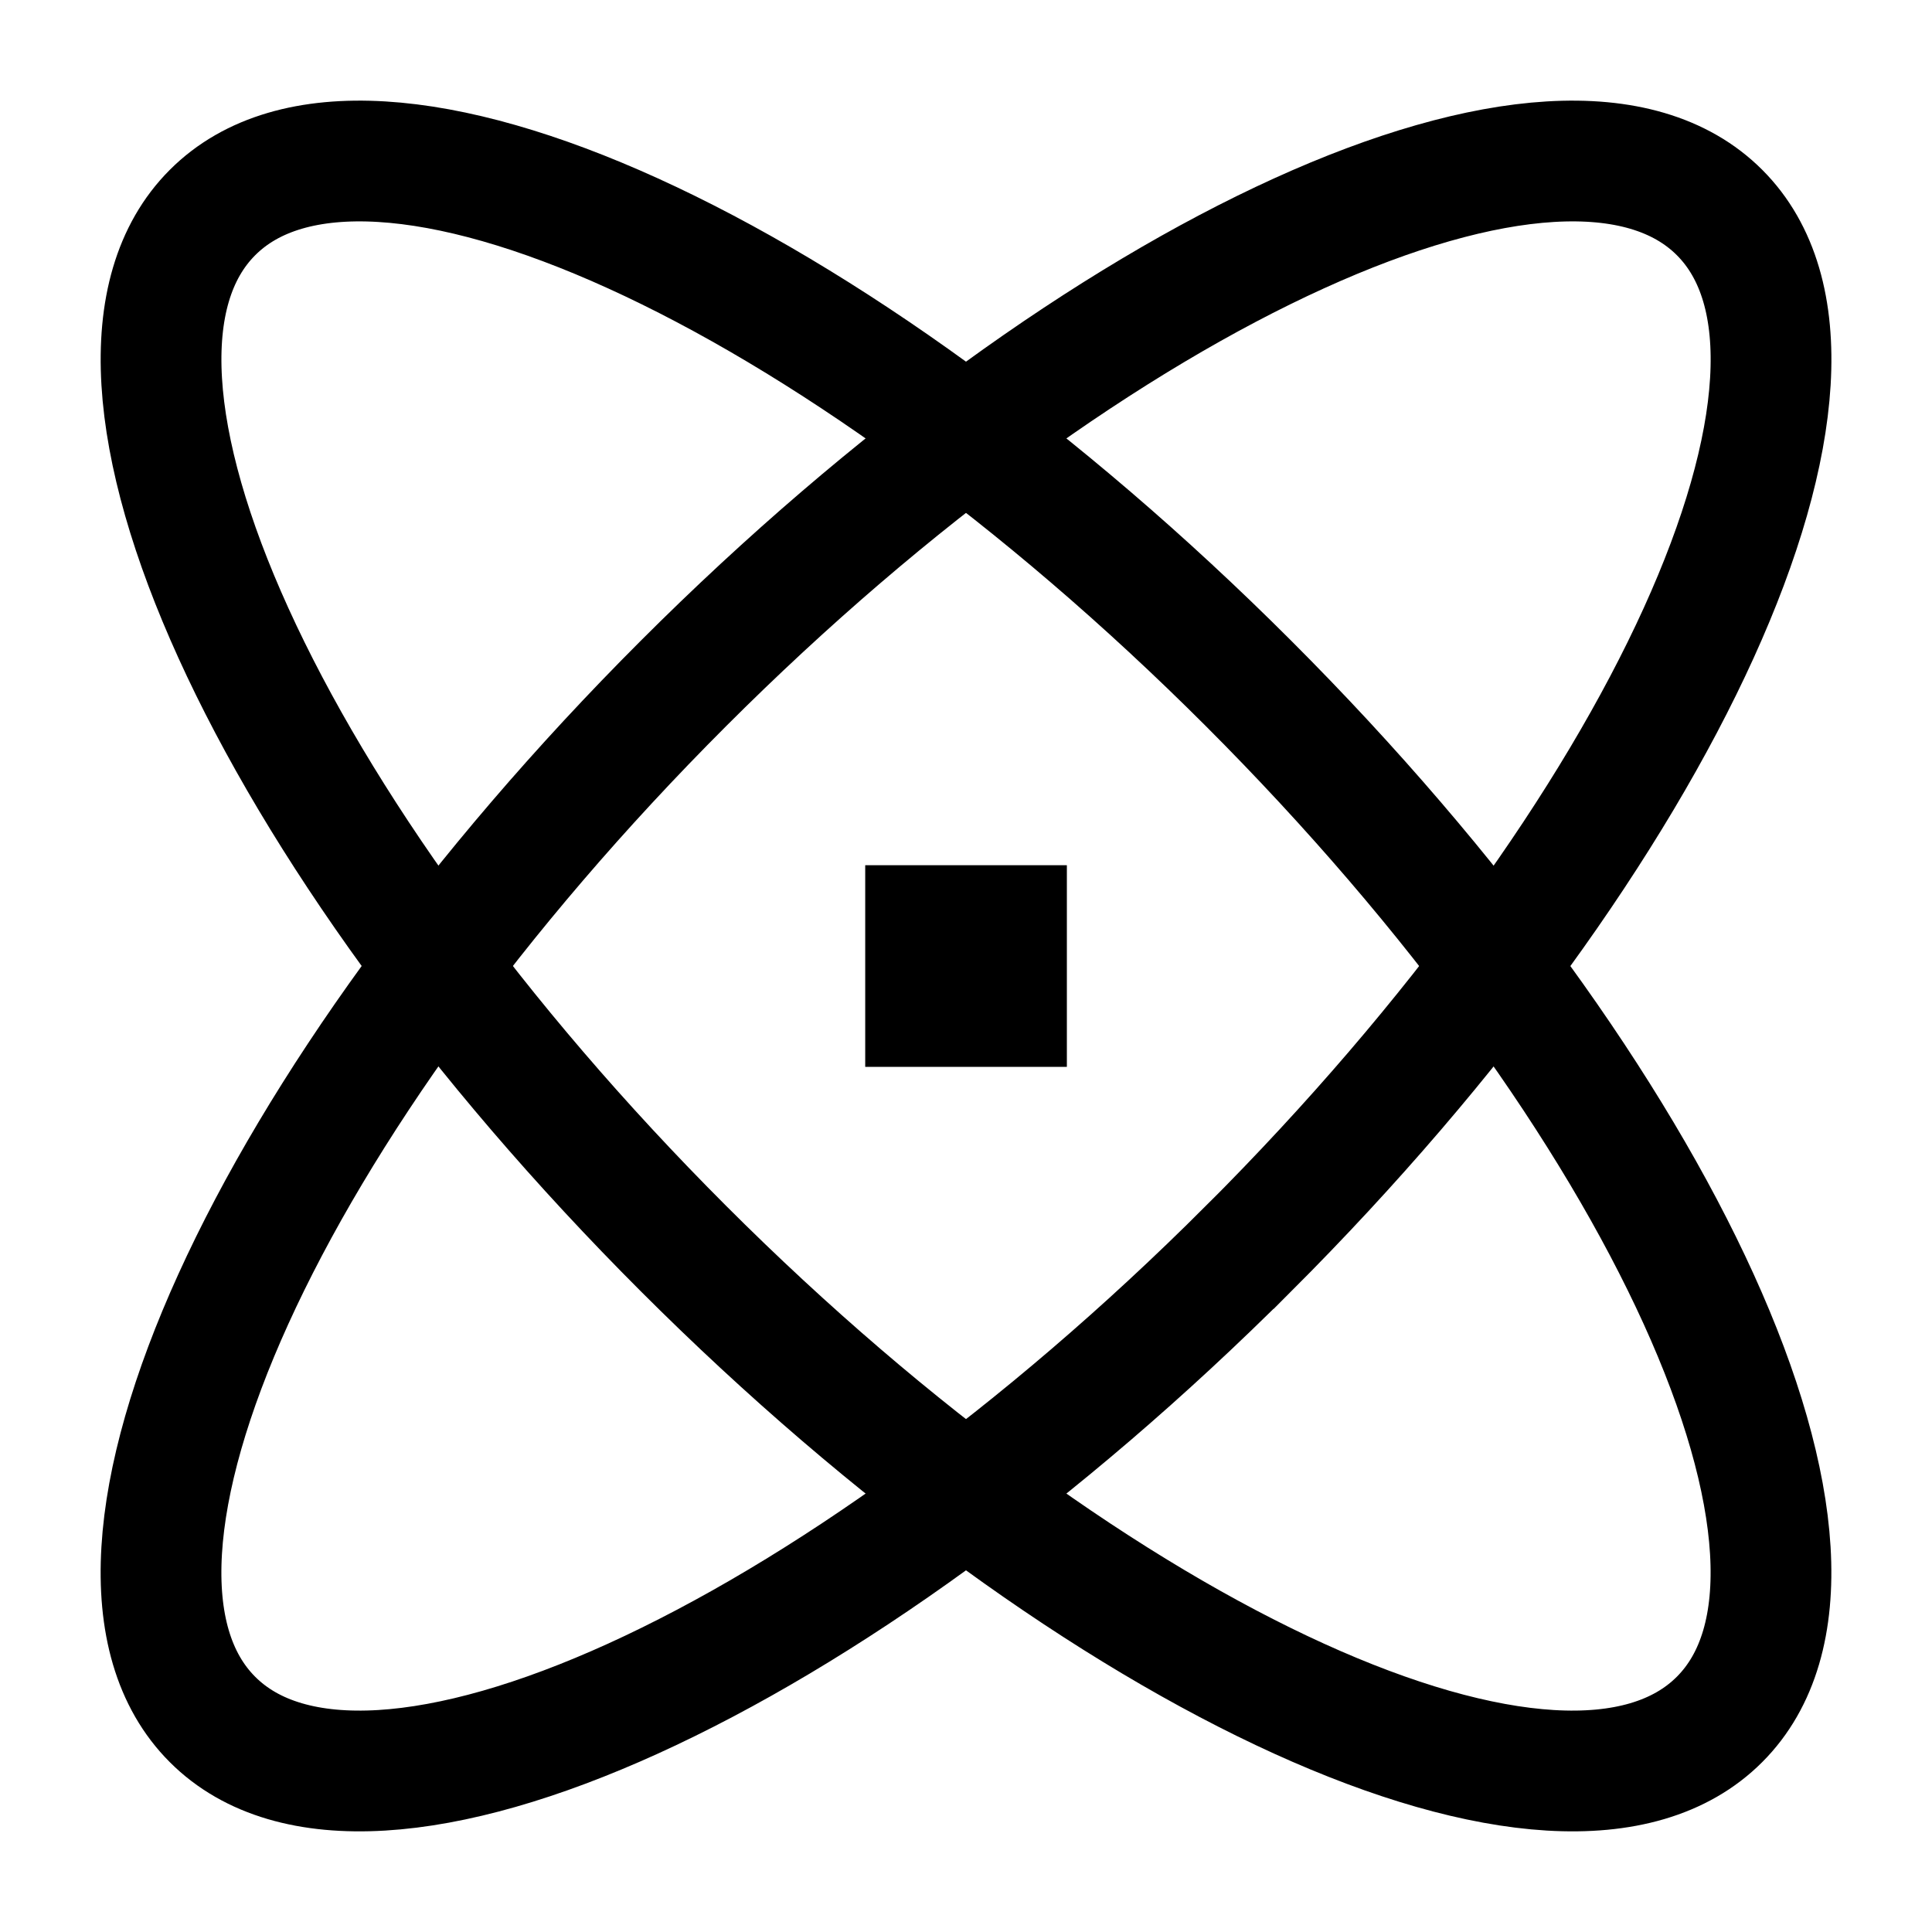
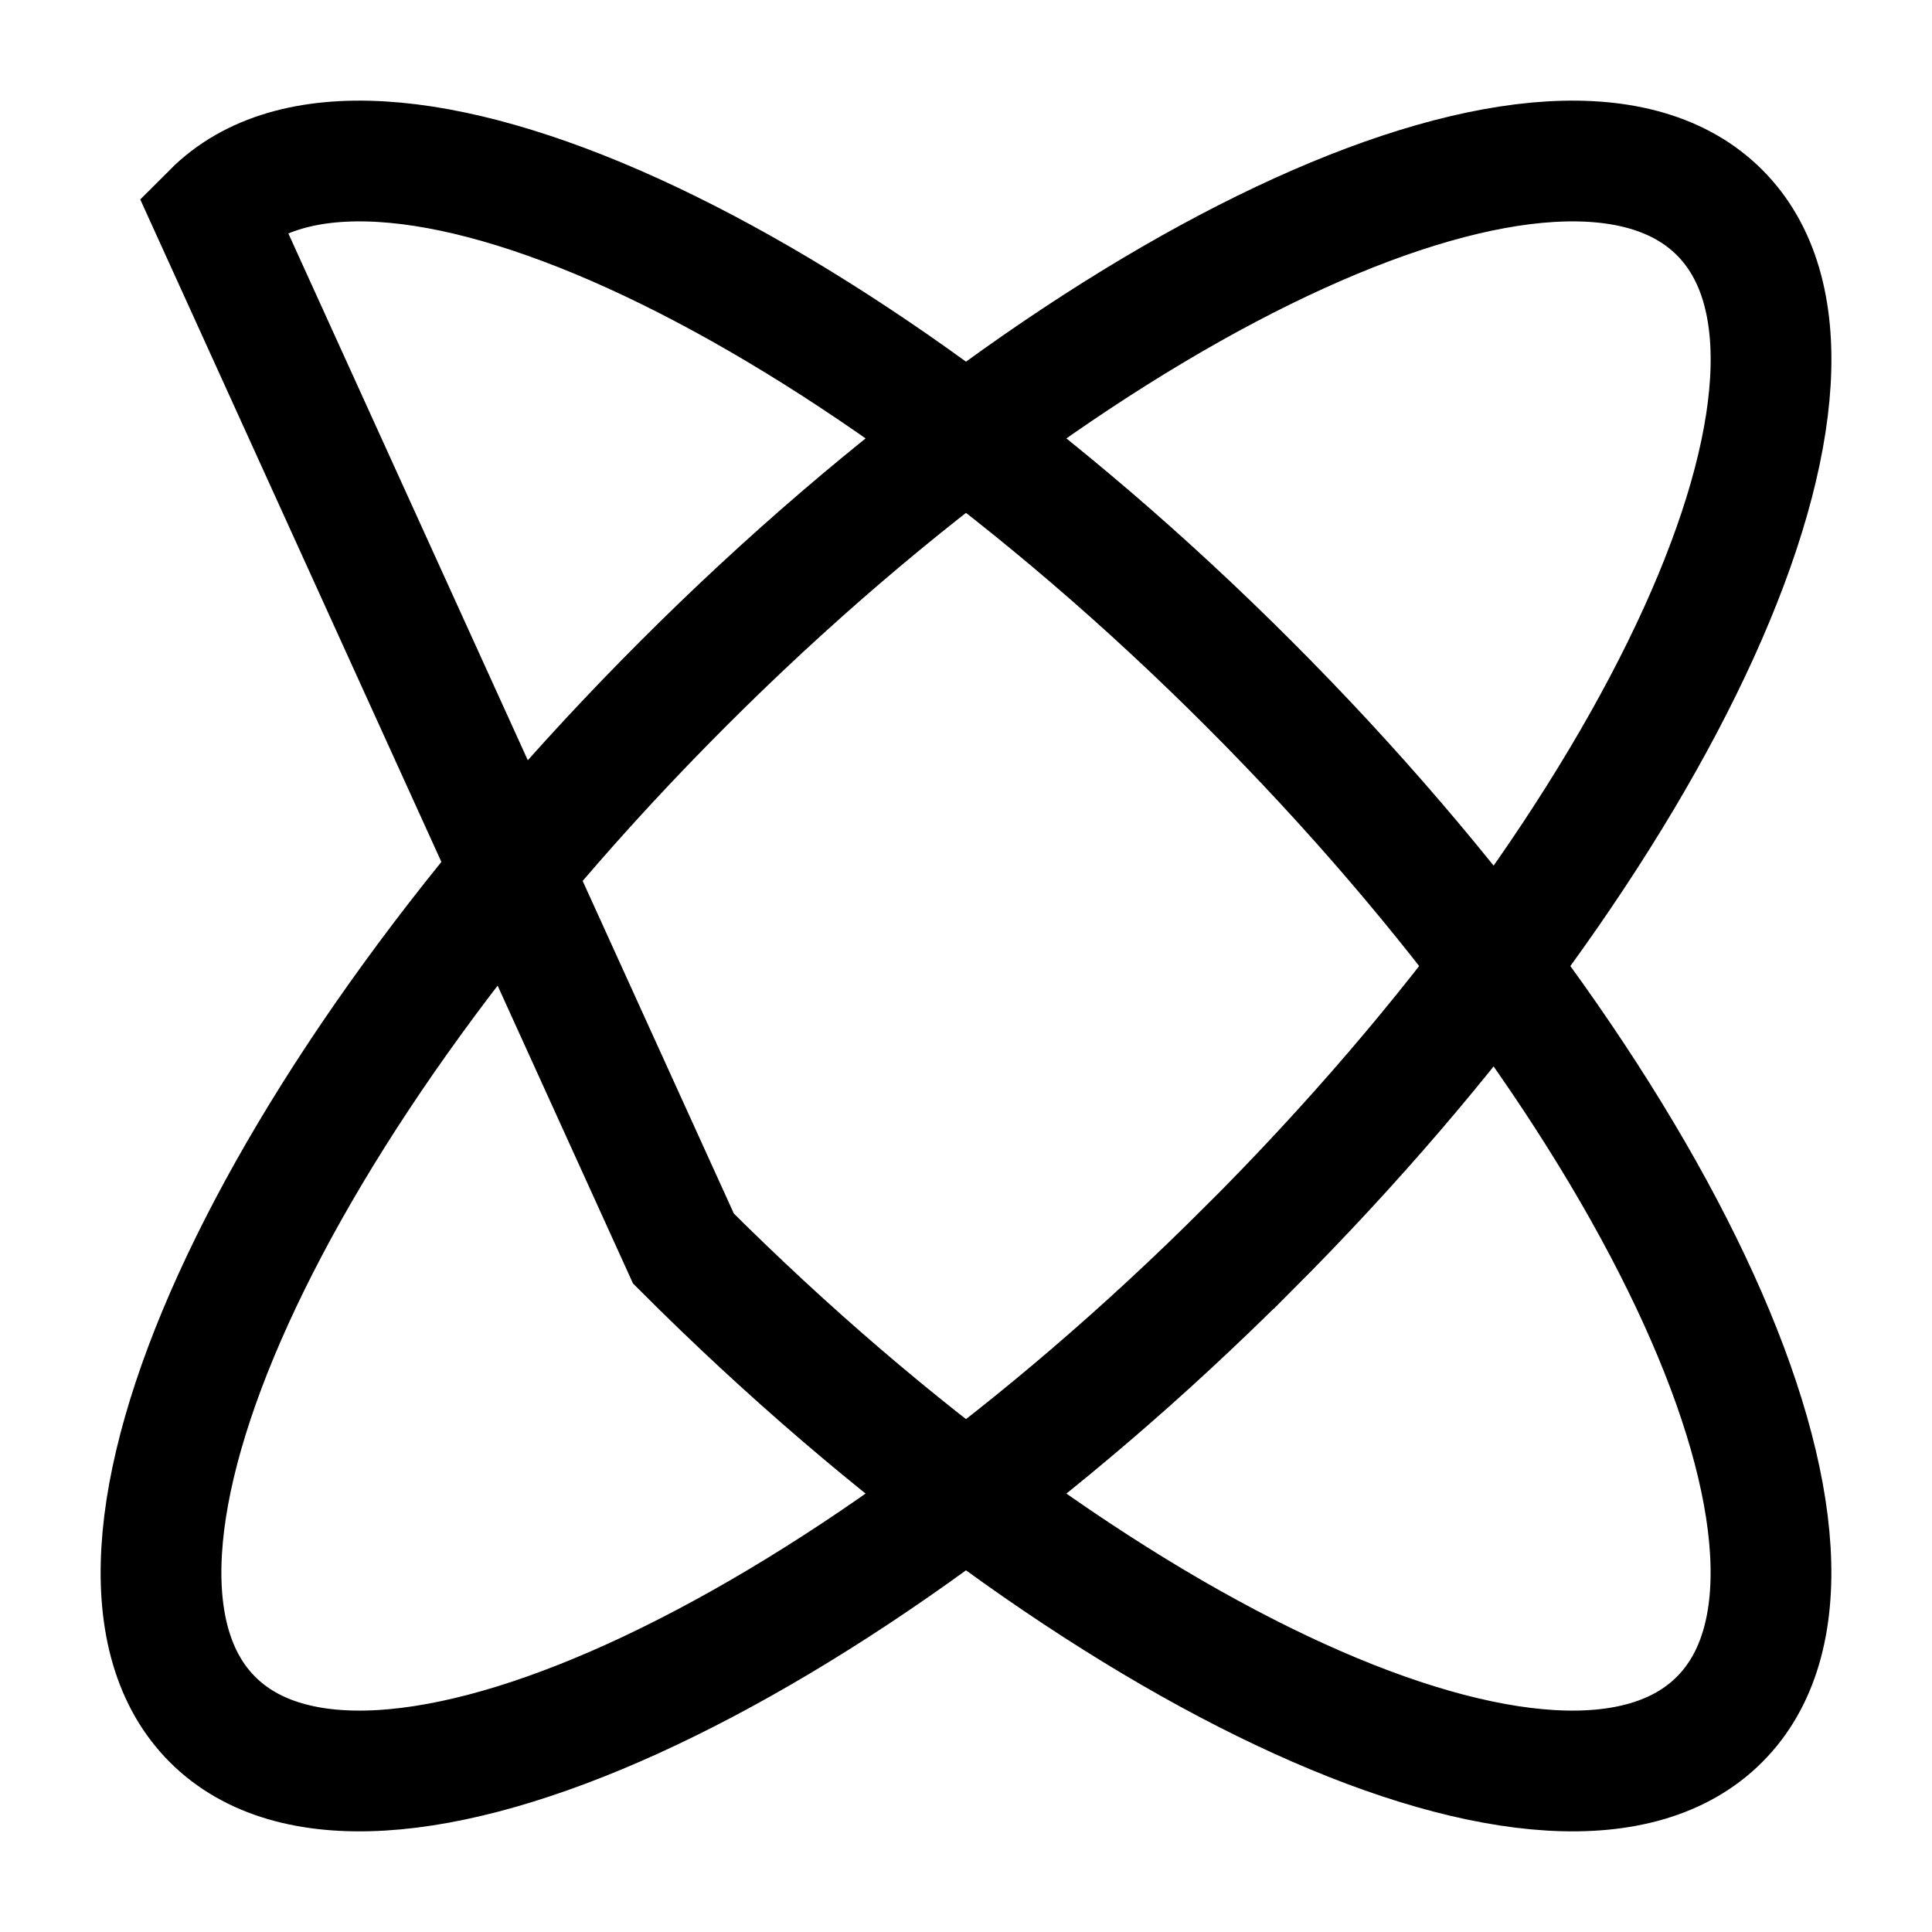
<svg xmlns="http://www.w3.org/2000/svg" version="1.2" preserveAspectRatio="xMidYMid meet" height="100" viewBox="0 0 75 75" zoomAndPan="magnify" width="100">
  <g id="5d9b262086">
    <path transform="matrix(3.125,0,0,3.125,0,-0)" d="M 15.51 15.51 C 10.34 20.68 4.577 23.3 2.64 21.36 C 0.7 19.423 3.32 13.66 8.49 8.49 C 13.66 3.32 19.423 0.7 21.361 2.64 C 23.3 4.578 20.681 10.34 15.511 15.51 Z M 15.51 15.51" style="fill:none;stroke-width:1.5;stroke-linecap:butt;stroke-linejoin:miter;stroke:#000000;stroke-opacity:1;stroke-miterlimit:4;" />
-     <path transform="matrix(3.125,0,0,3.125,0,-0)" d="M 8.49 15.51 C 13.66 20.68 19.423 23.3 21.36 21.36 C 23.3 19.423 20.68 13.66 15.51 8.49 C 10.34 3.32 4.577 0.7 2.64 2.64 C 0.701 4.578 3.32 10.34 8.49 15.51 Z M 8.49 15.51" style="fill:none;stroke-width:1.5;stroke-linecap:butt;stroke-linejoin:miter;stroke:#000000;stroke-opacity:1;stroke-miterlimit:4;" />
-     <path transform="matrix(3.125,0,0,3.125,0,-0)" d="M 11.498 11.498 L 12.503 11.498 L 12.503 12.503 L 11.498 12.503 Z M 11.498 11.498" style="fill:none;stroke-width:1.5;stroke-linecap:butt;stroke-linejoin:miter;stroke:#000000;stroke-opacity:1;stroke-miterlimit:4;" />
+     <path transform="matrix(3.125,0,0,3.125,0,-0)" d="M 8.49 15.51 C 13.66 20.68 19.423 23.3 21.36 21.36 C 23.3 19.423 20.68 13.66 15.51 8.49 C 10.34 3.32 4.577 0.7 2.64 2.64 Z M 8.49 15.51" style="fill:none;stroke-width:1.5;stroke-linecap:butt;stroke-linejoin:miter;stroke:#000000;stroke-opacity:1;stroke-miterlimit:4;" />
  </g>
</svg>